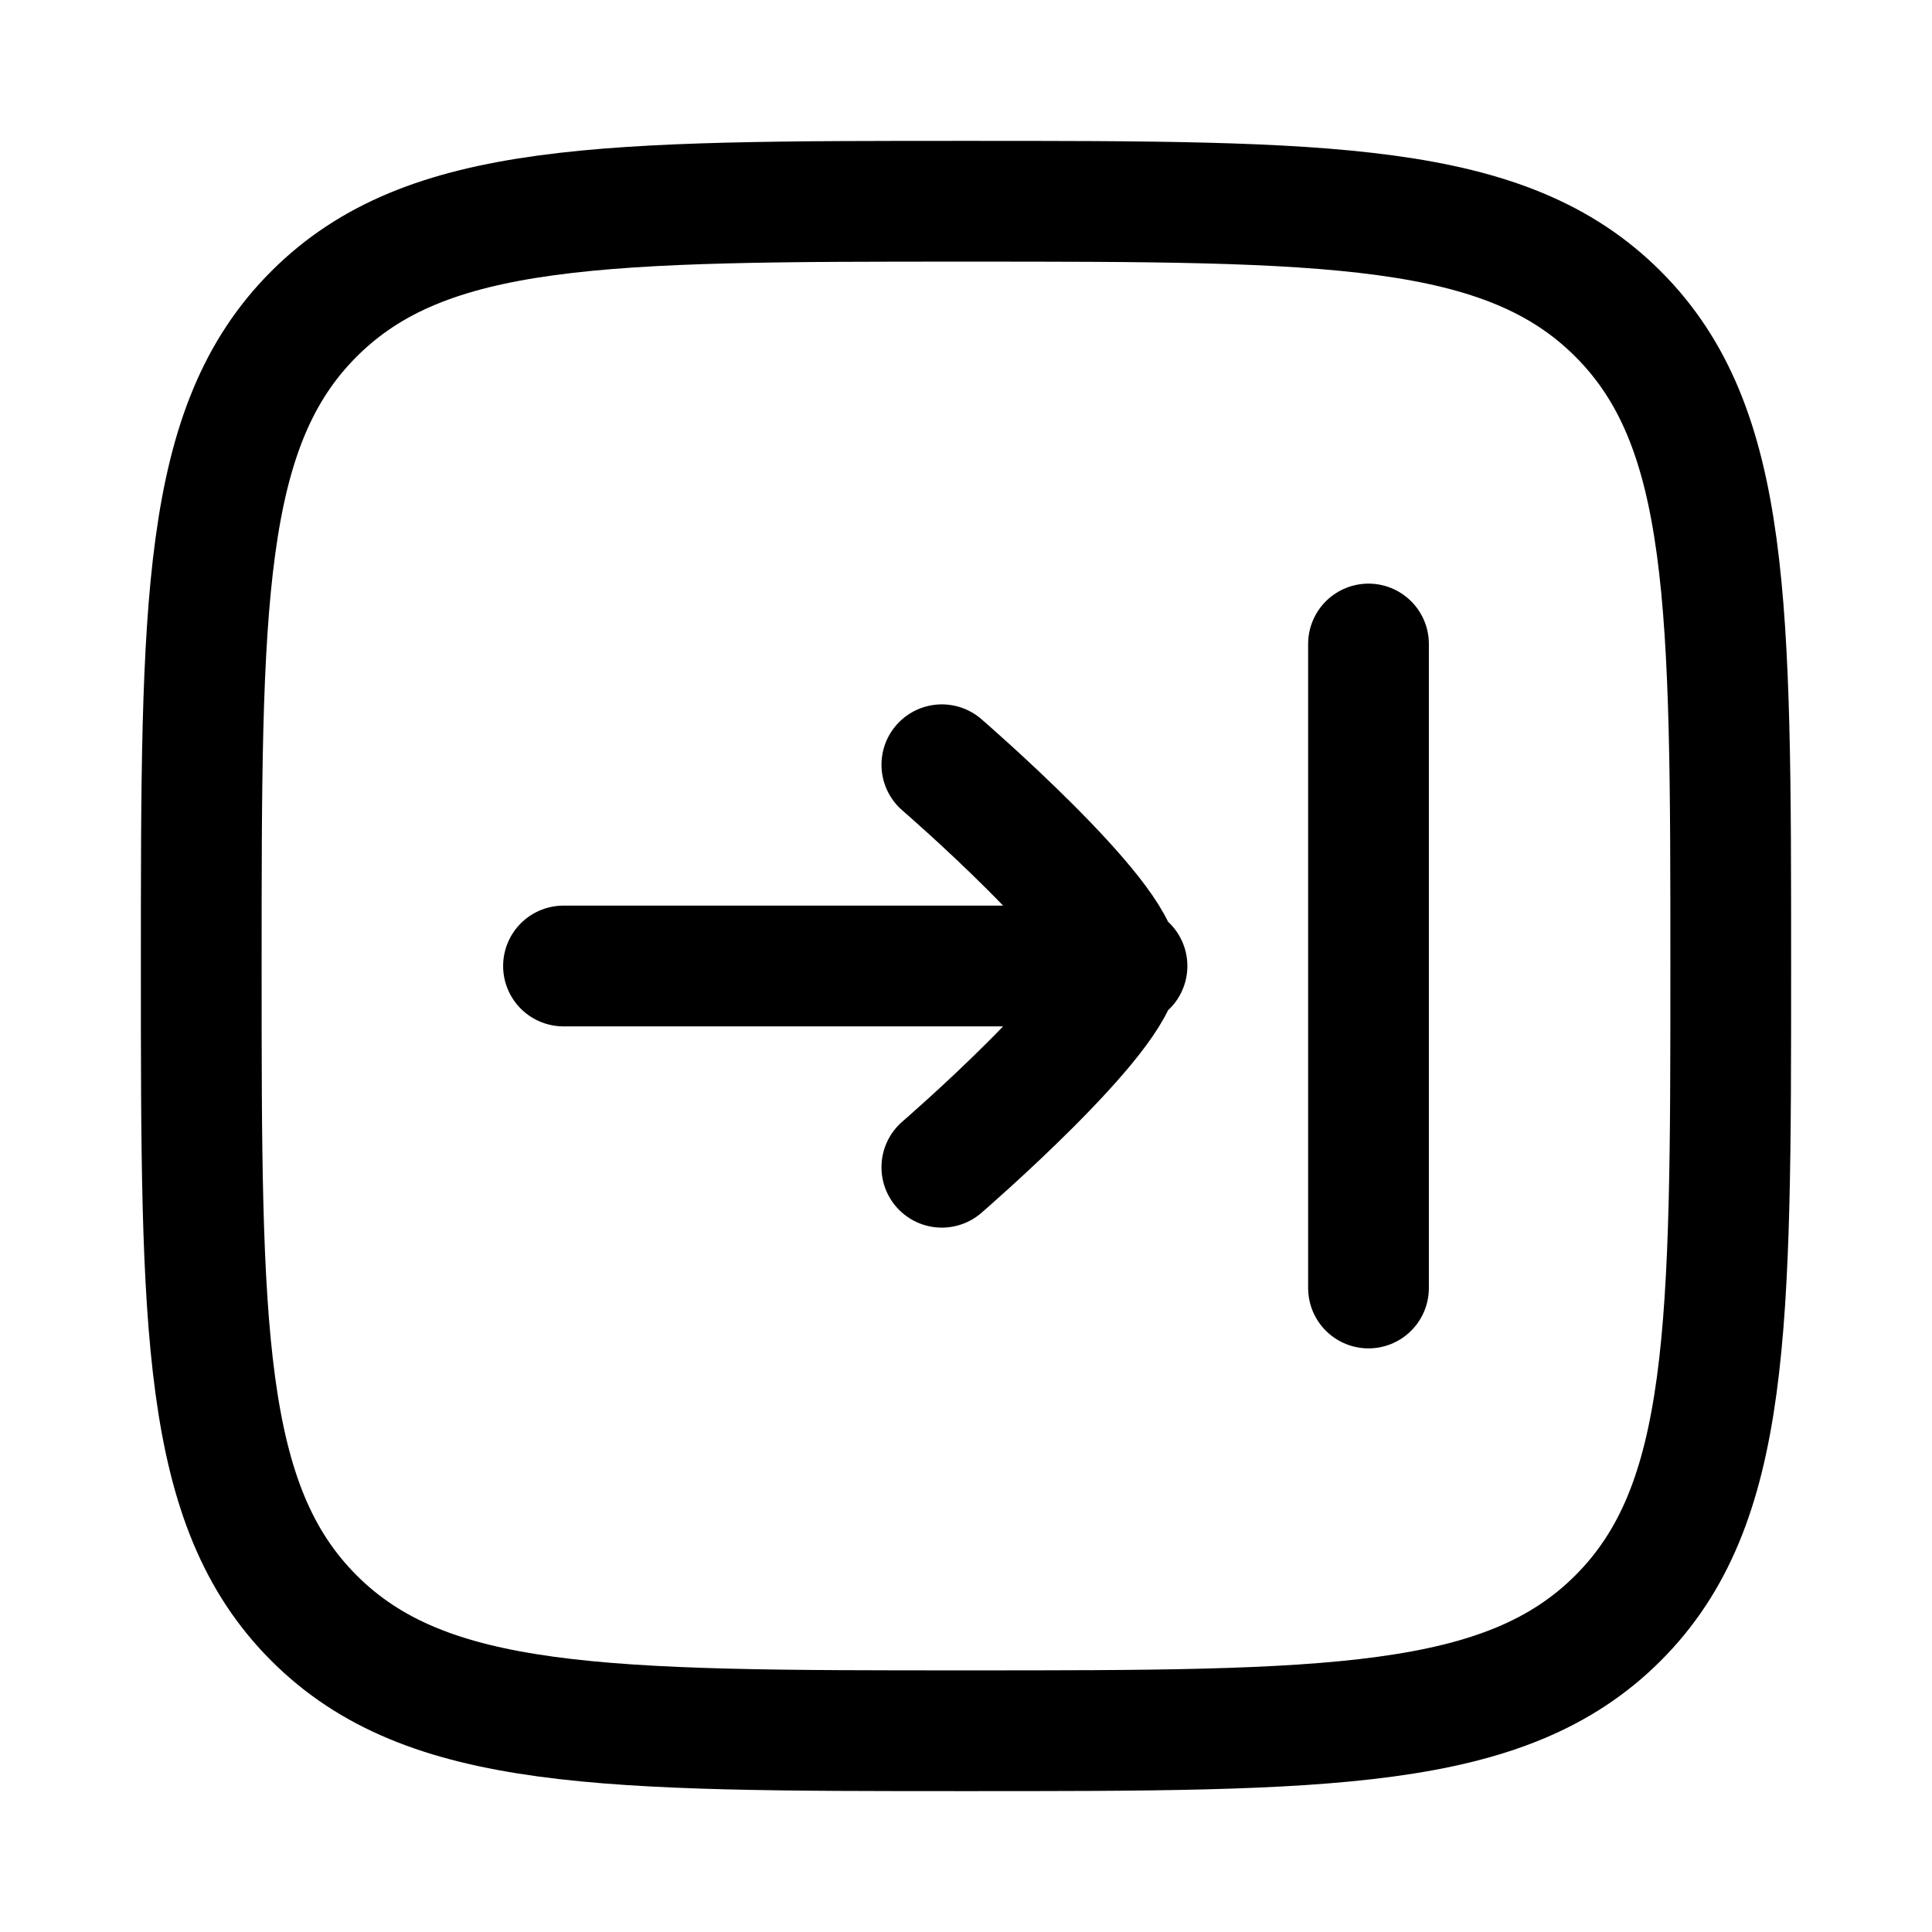
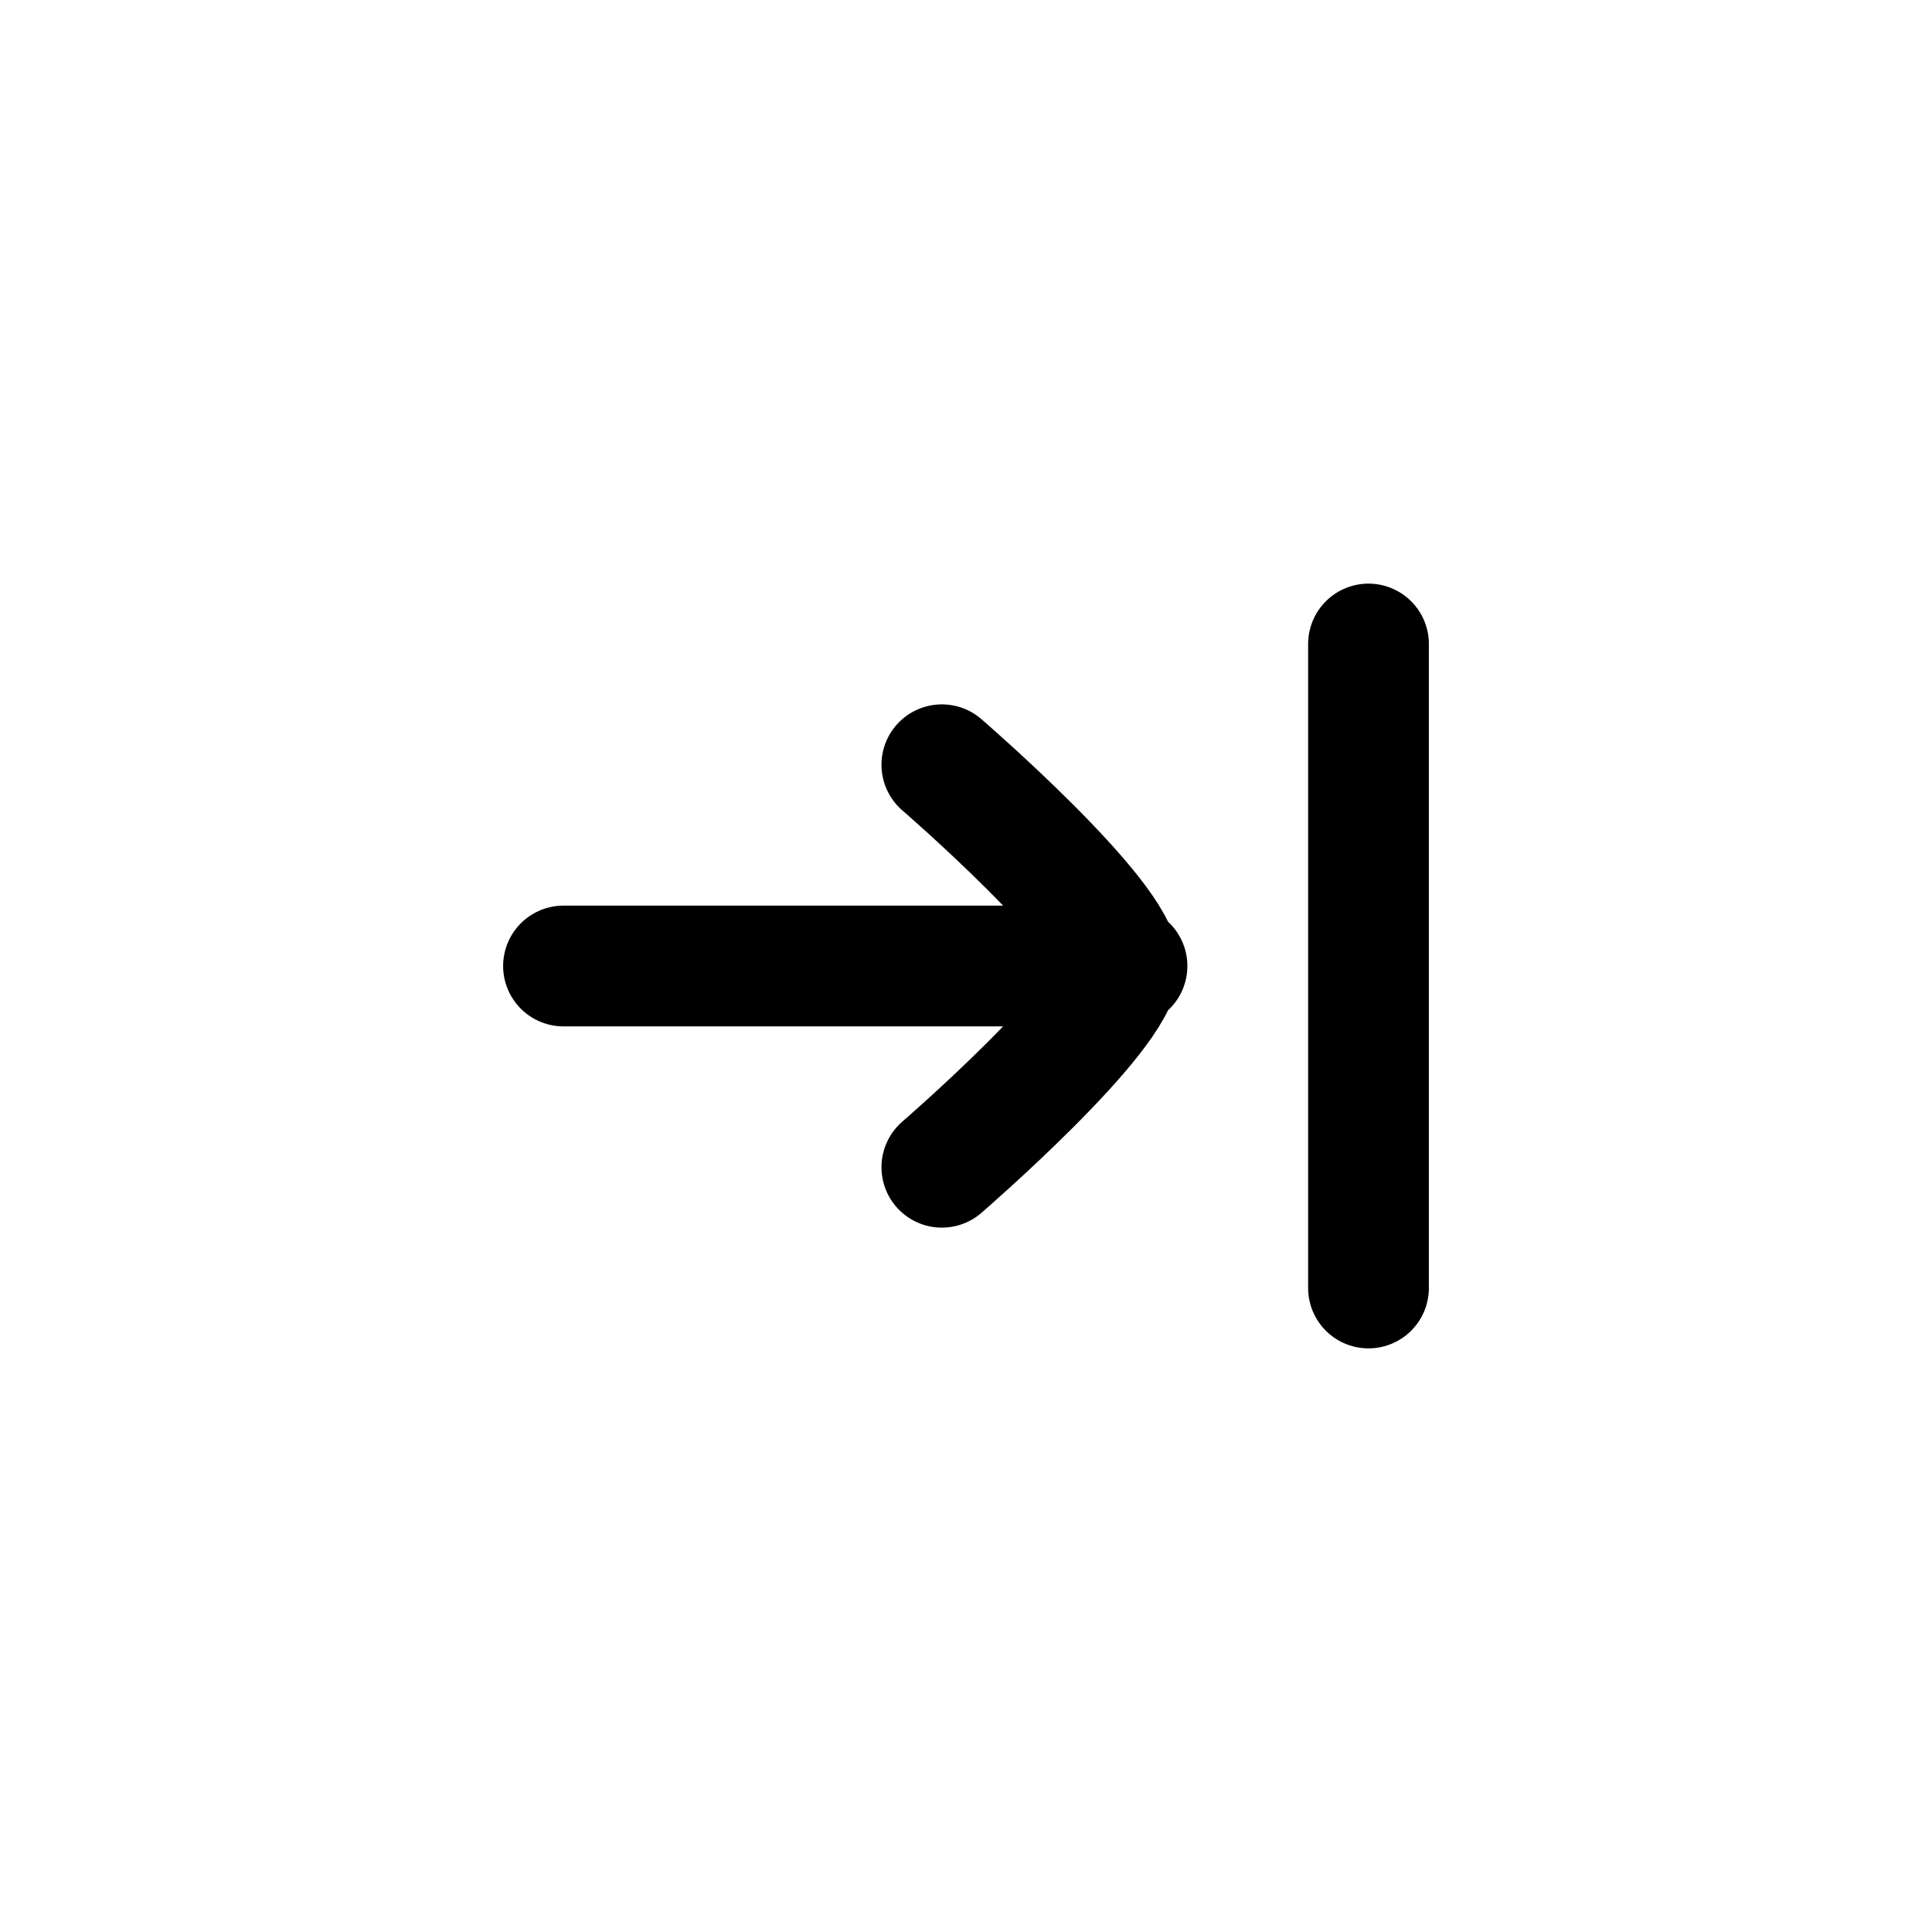
<svg xmlns="http://www.w3.org/2000/svg" id="Layer_1" version="1.1" viewBox="0 0 24 24">
  <defs>
    <style>
      .st0, .st1 {
        fill: none;
        stroke: #000;
        stroke-width: 1.5px;
      }

      .st1 {
        stroke-linecap: round;
      }
    </style>
  </defs>
-   <path class="st0" d="M21.5,12c0-4.5,0-6.7-1.4-8.1-1.4-1.4-3.6-1.4-8.1-1.4s-6.7,0-8.1,1.4c-1.4,1.4-1.4,3.6-1.4,8.1s0,6.7,1.4,8.1c1.4,1.4,3.6,1.4,8.1,1.4s6.7,0,8.1-1.4c1.4-1.4,1.4-3.6,1.4-8.1Z" />
  <path class="st1" d="M7,12h7M13.9,12c0,.6-2.2,2.5-2.2,2.5M13.9,12c0-.6-2.2-2.5-2.2-2.5M17,8v8" />
</svg>